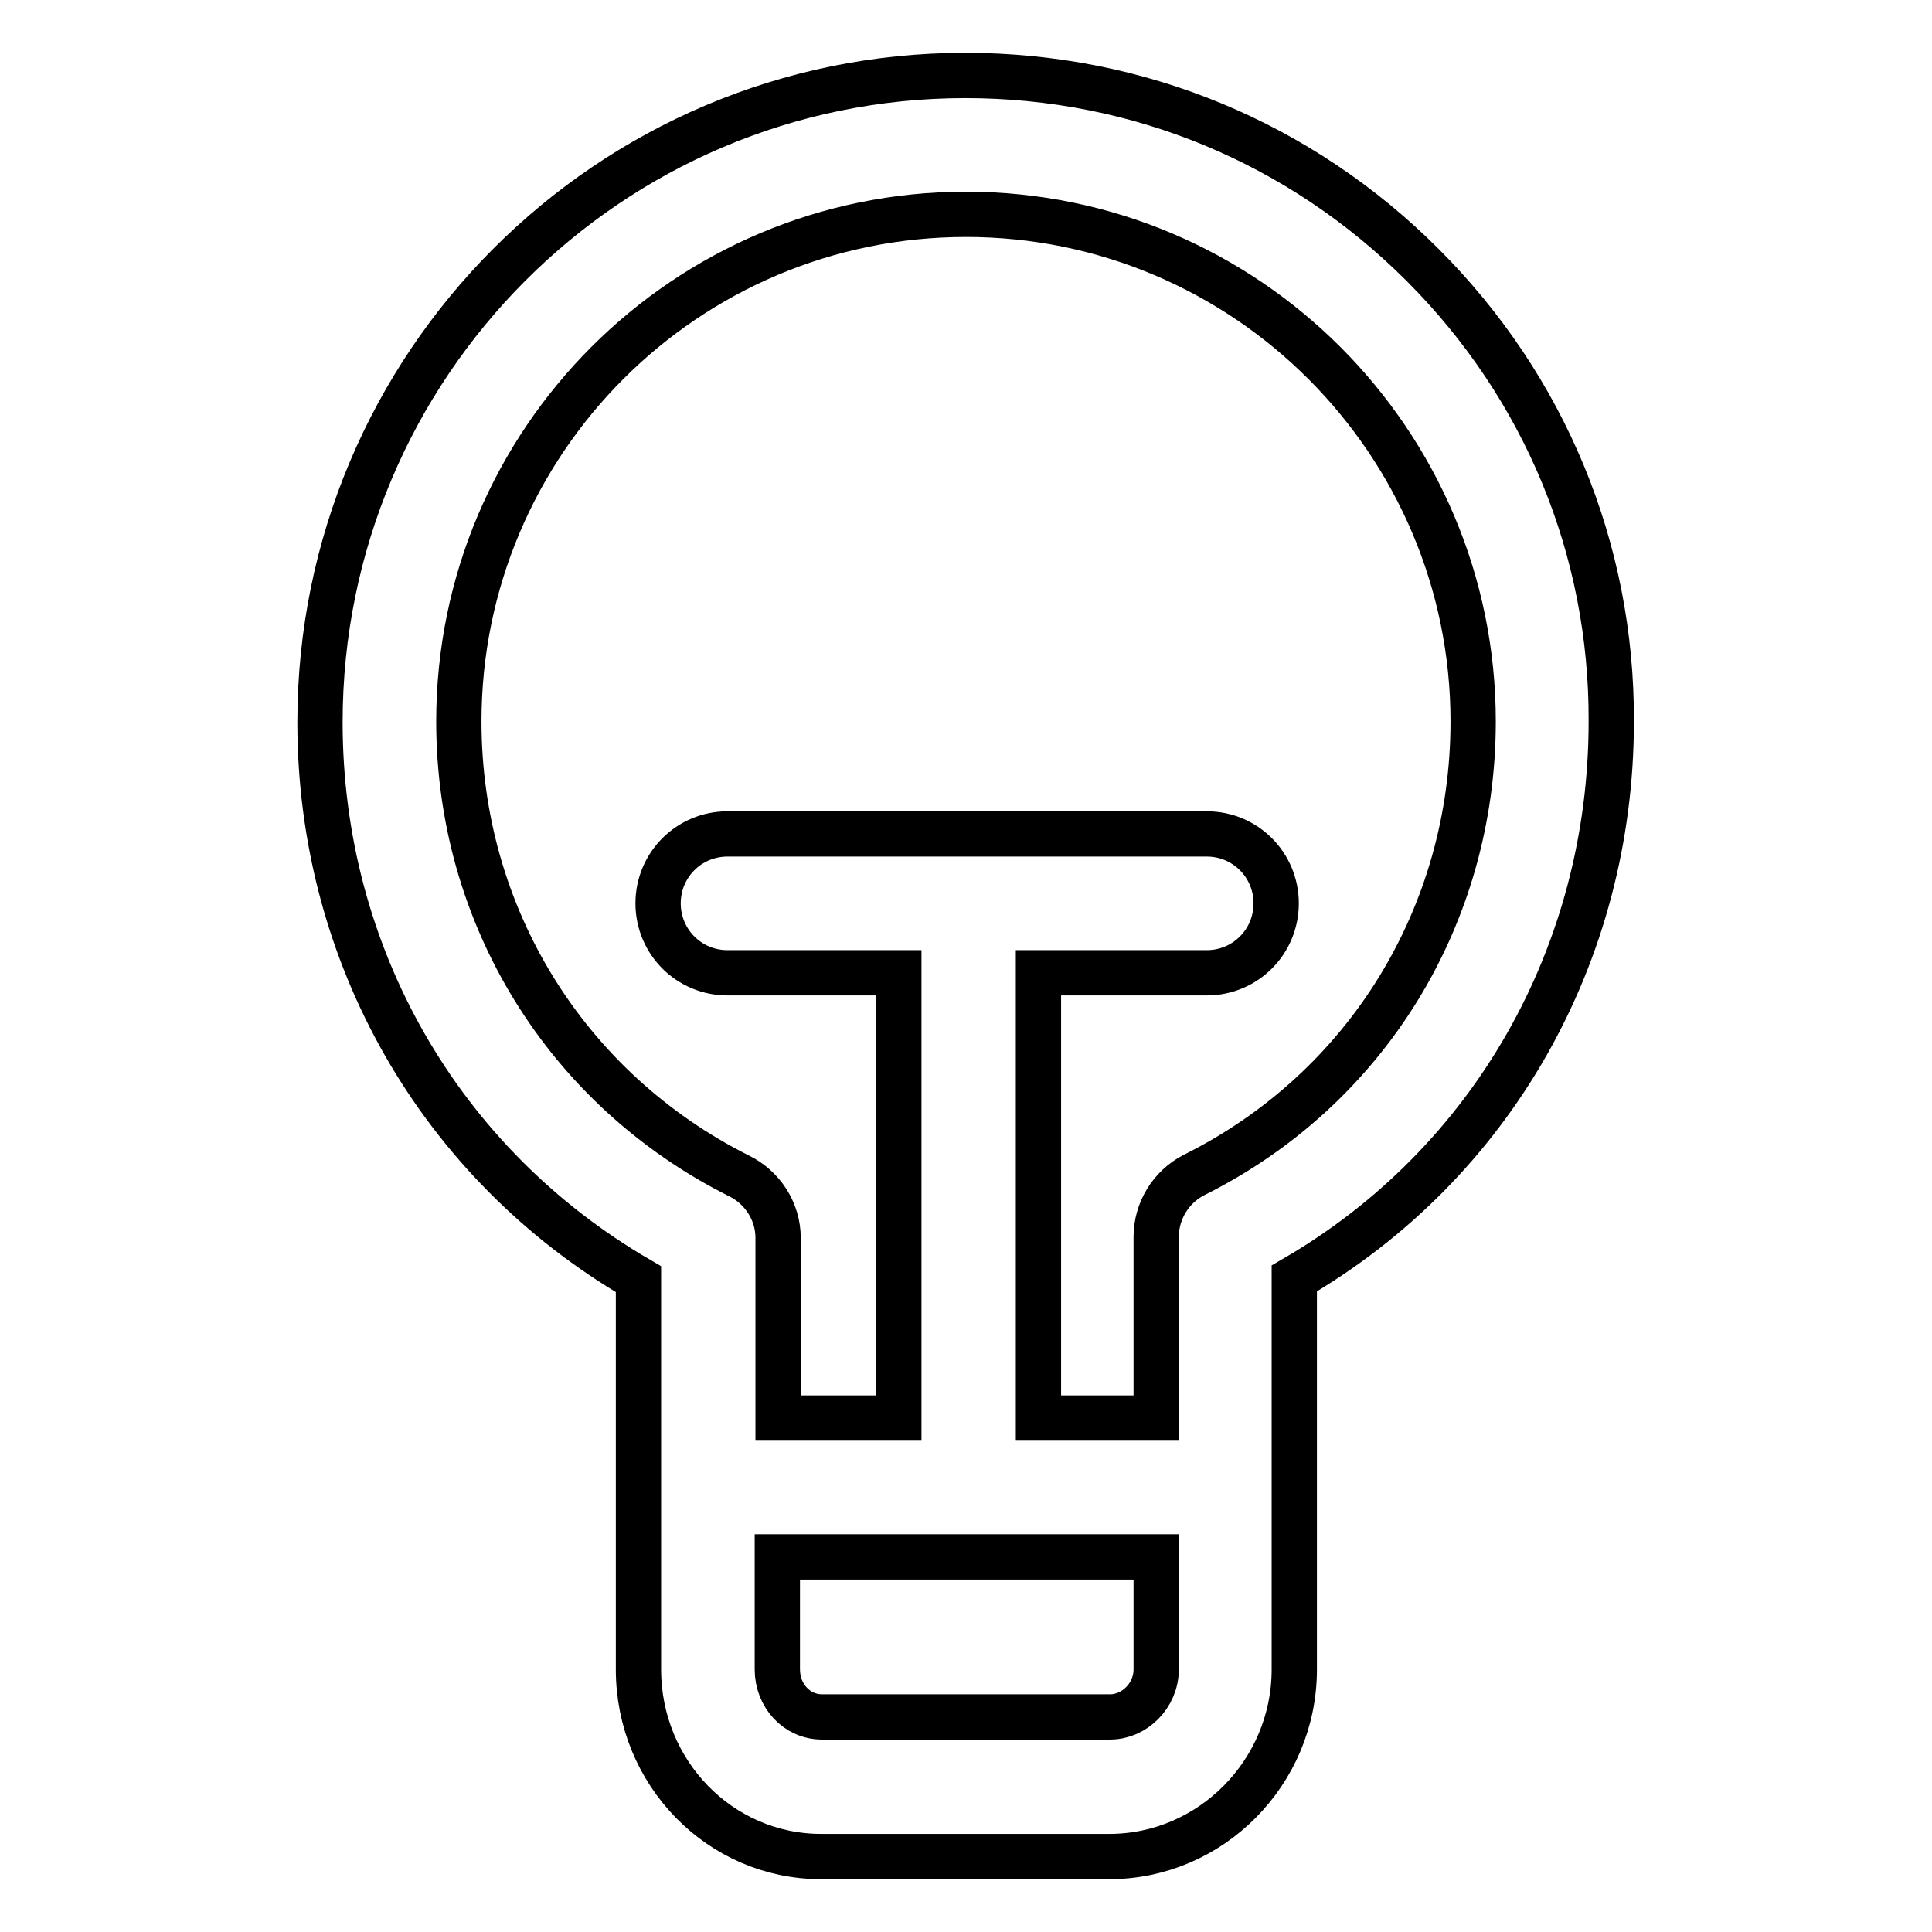
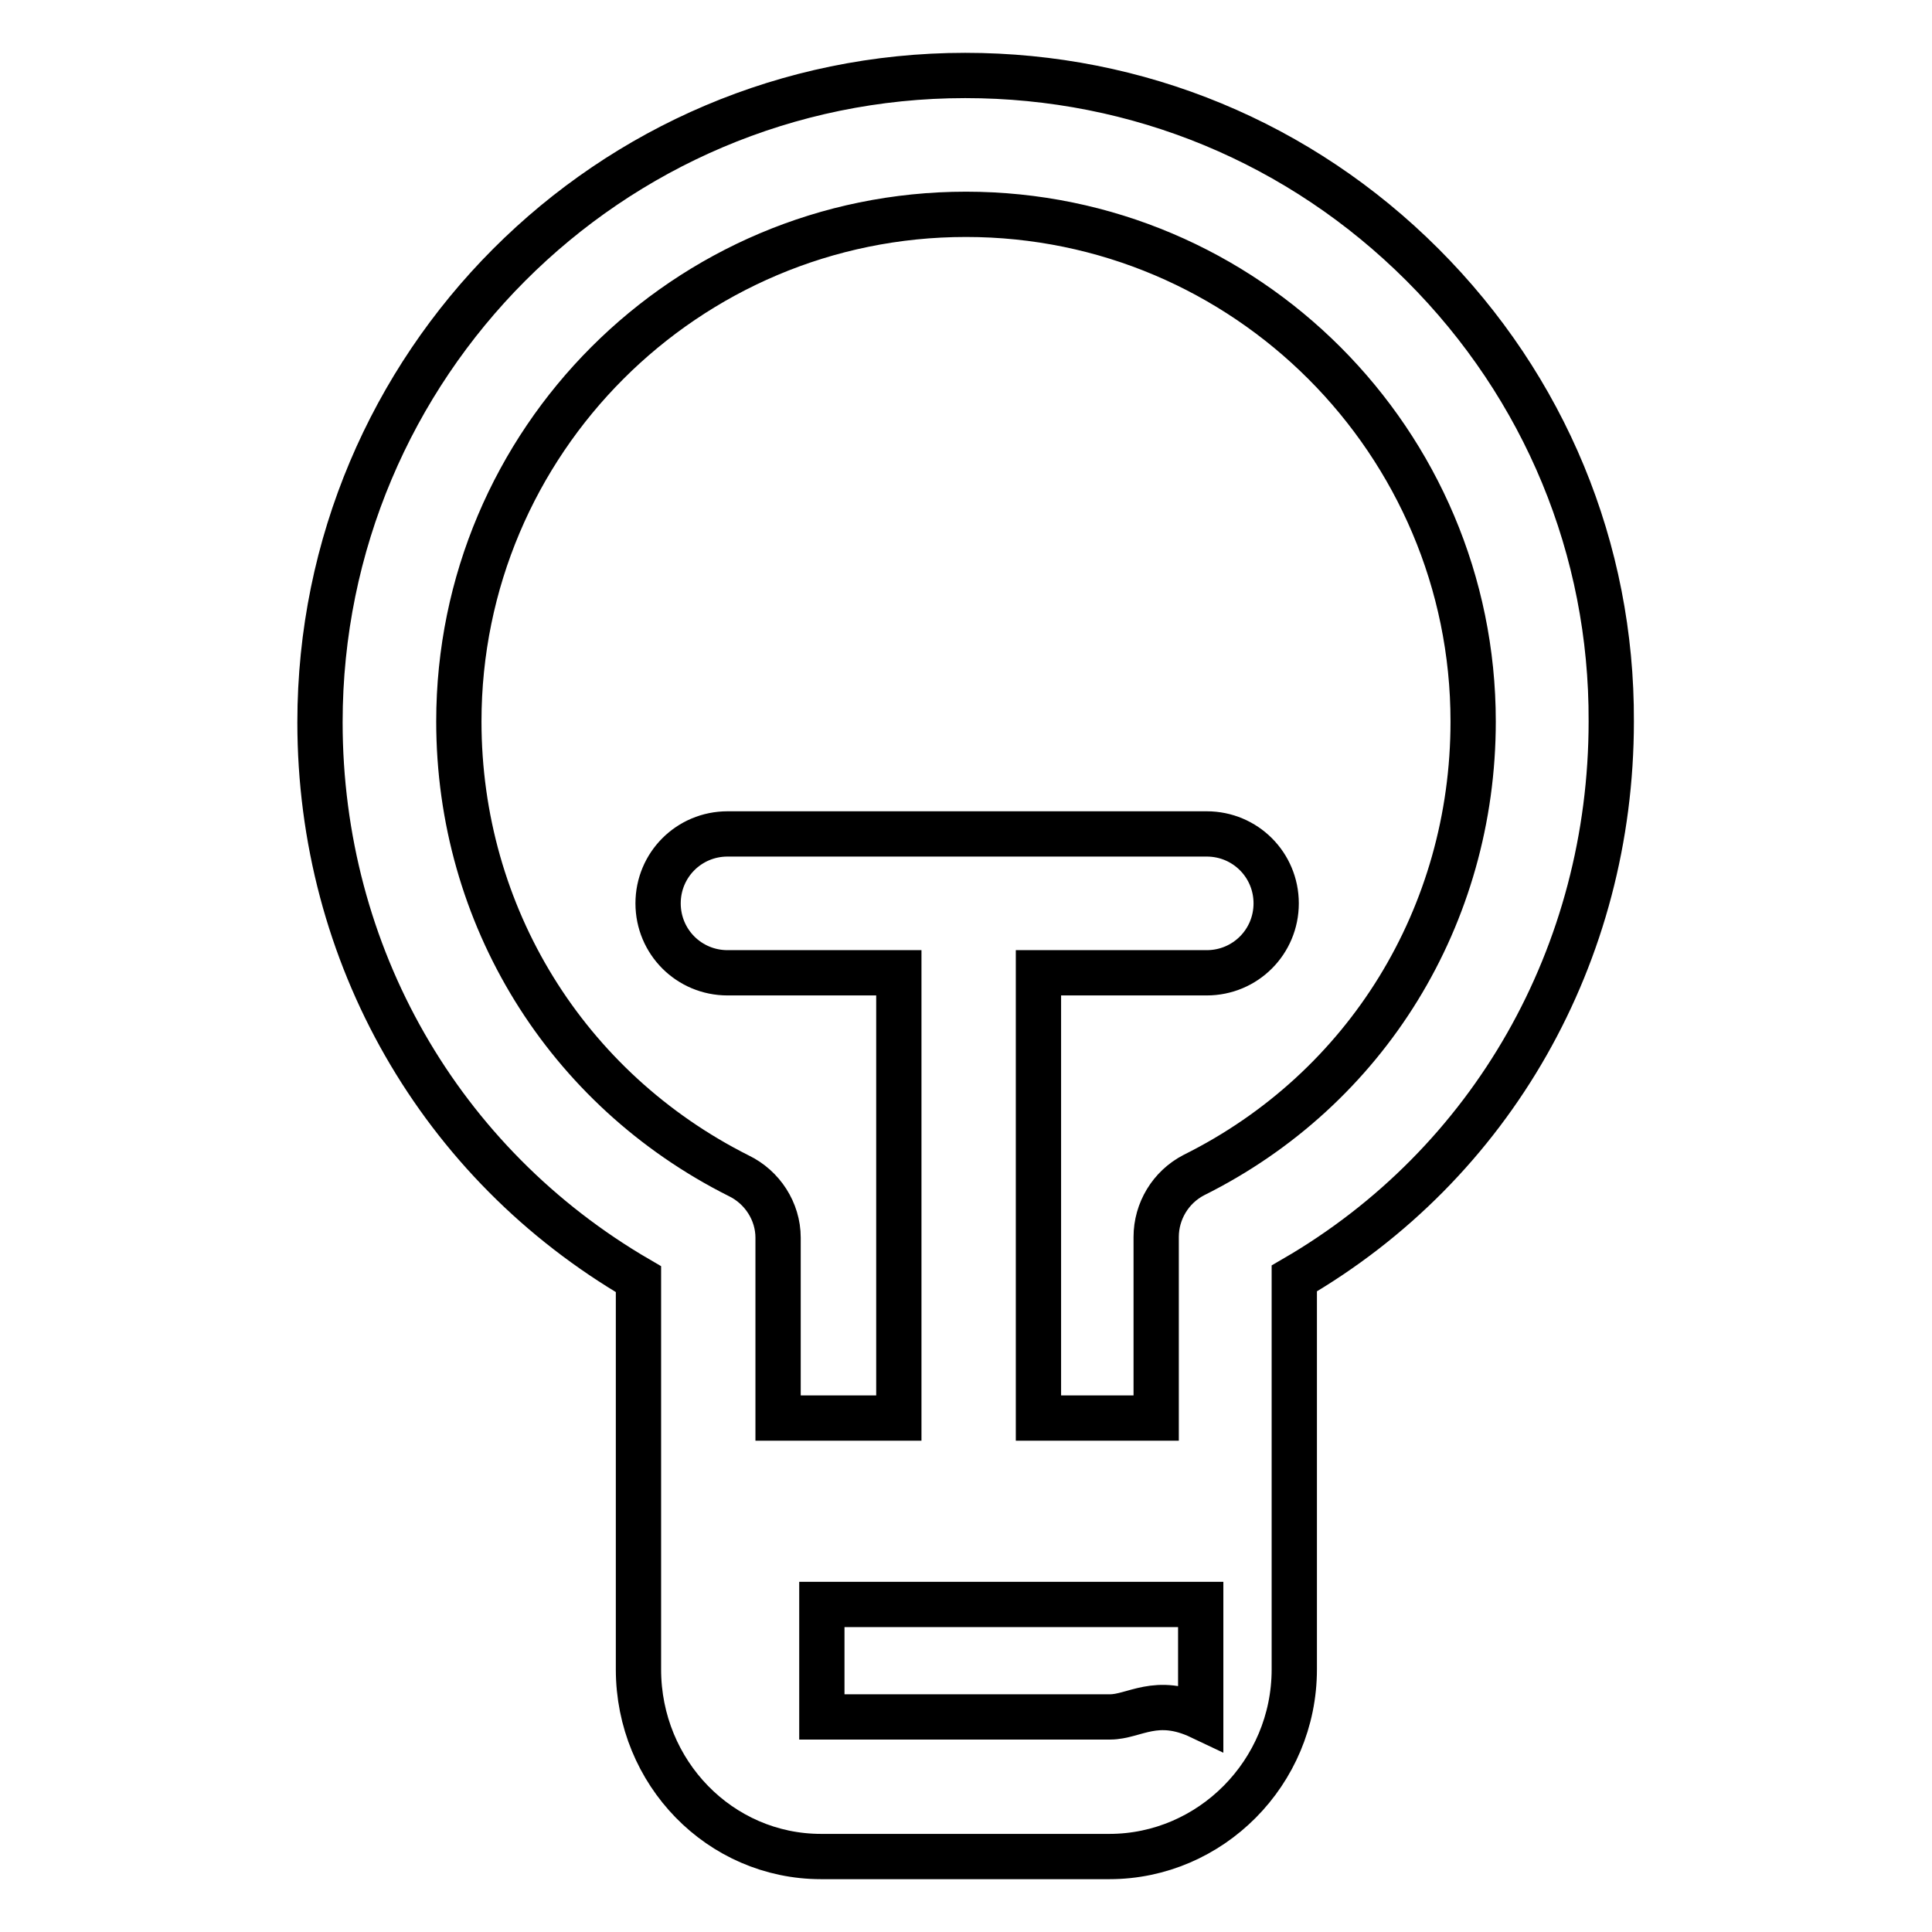
<svg xmlns="http://www.w3.org/2000/svg" version="1.1" x="0px" y="0px" viewBox="0 0 256 256" enable-background="new 0 0 256 256" xml:space="preserve">
  <g>
-     <path stroke-width="6" fill-opacity="0" stroke="#000000" d="M188.5,35.1C172.3,18.9,150.8,10,127.9,10c-47.2,0-85.5,38.4-85.5,85.7c0,30.8,15.9,58.5,42.2,73.8v51.7 c0,13.7,10.8,24.8,24.2,24.8h38.2c13.4,0,24.5-11.1,24.5-24.8v-51.8c26.2-15.2,42-43,42-73.8C213.6,72.8,204.7,51.3,188.5,35.1z  M147.1,227.5h-38.2c-3.3,0-5.9-2.8-5.9-6.3v-14.9h50.2v14.9C153.2,224.7,150.3,227.5,147.1,227.5L147.1,227.5z M158.2,155.7 c-3.1,1.6-5,4.8-5,8.2v24h-15.6v-59h22.3c5.1,0,9.2-4.1,9.2-9.2c0-5.1-4.1-9.2-9.2-9.2H96.4c-5.1,0-9.2,4.1-9.2,9.2 c0,5.1,4.1,9.2,9.2,9.2h22.7v59h-16v-23.9c0-3.5-2.1-6.7-5.2-8.2C75,144.3,60.8,121.3,60.8,95.6c0-37.1,30.1-67.2,67.2-67.2 c37.1,0,67.2,30.2,67.2,67.2C195.2,121.3,181.1,144.3,158.2,155.7z" />
+     <path stroke-width="6" fill-opacity="0" stroke="#000000" d="M188.5,35.1C172.3,18.9,150.8,10,127.9,10c-47.2,0-85.5,38.4-85.5,85.7c0,30.8,15.9,58.5,42.2,73.8v51.7 c0,13.7,10.8,24.8,24.2,24.8h38.2c13.4,0,24.5-11.1,24.5-24.8v-51.8c26.2-15.2,42-43,42-73.8C213.6,72.8,204.7,51.3,188.5,35.1z  M147.1,227.5h-38.2v-14.9h50.2v14.9C153.2,224.7,150.3,227.5,147.1,227.5L147.1,227.5z M158.2,155.7 c-3.1,1.6-5,4.8-5,8.2v24h-15.6v-59h22.3c5.1,0,9.2-4.1,9.2-9.2c0-5.1-4.1-9.2-9.2-9.2H96.4c-5.1,0-9.2,4.1-9.2,9.2 c0,5.1,4.1,9.2,9.2,9.2h22.7v59h-16v-23.9c0-3.5-2.1-6.7-5.2-8.2C75,144.3,60.8,121.3,60.8,95.6c0-37.1,30.1-67.2,67.2-67.2 c37.1,0,67.2,30.2,67.2,67.2C195.2,121.3,181.1,144.3,158.2,155.7z" />
  </g>
</svg>